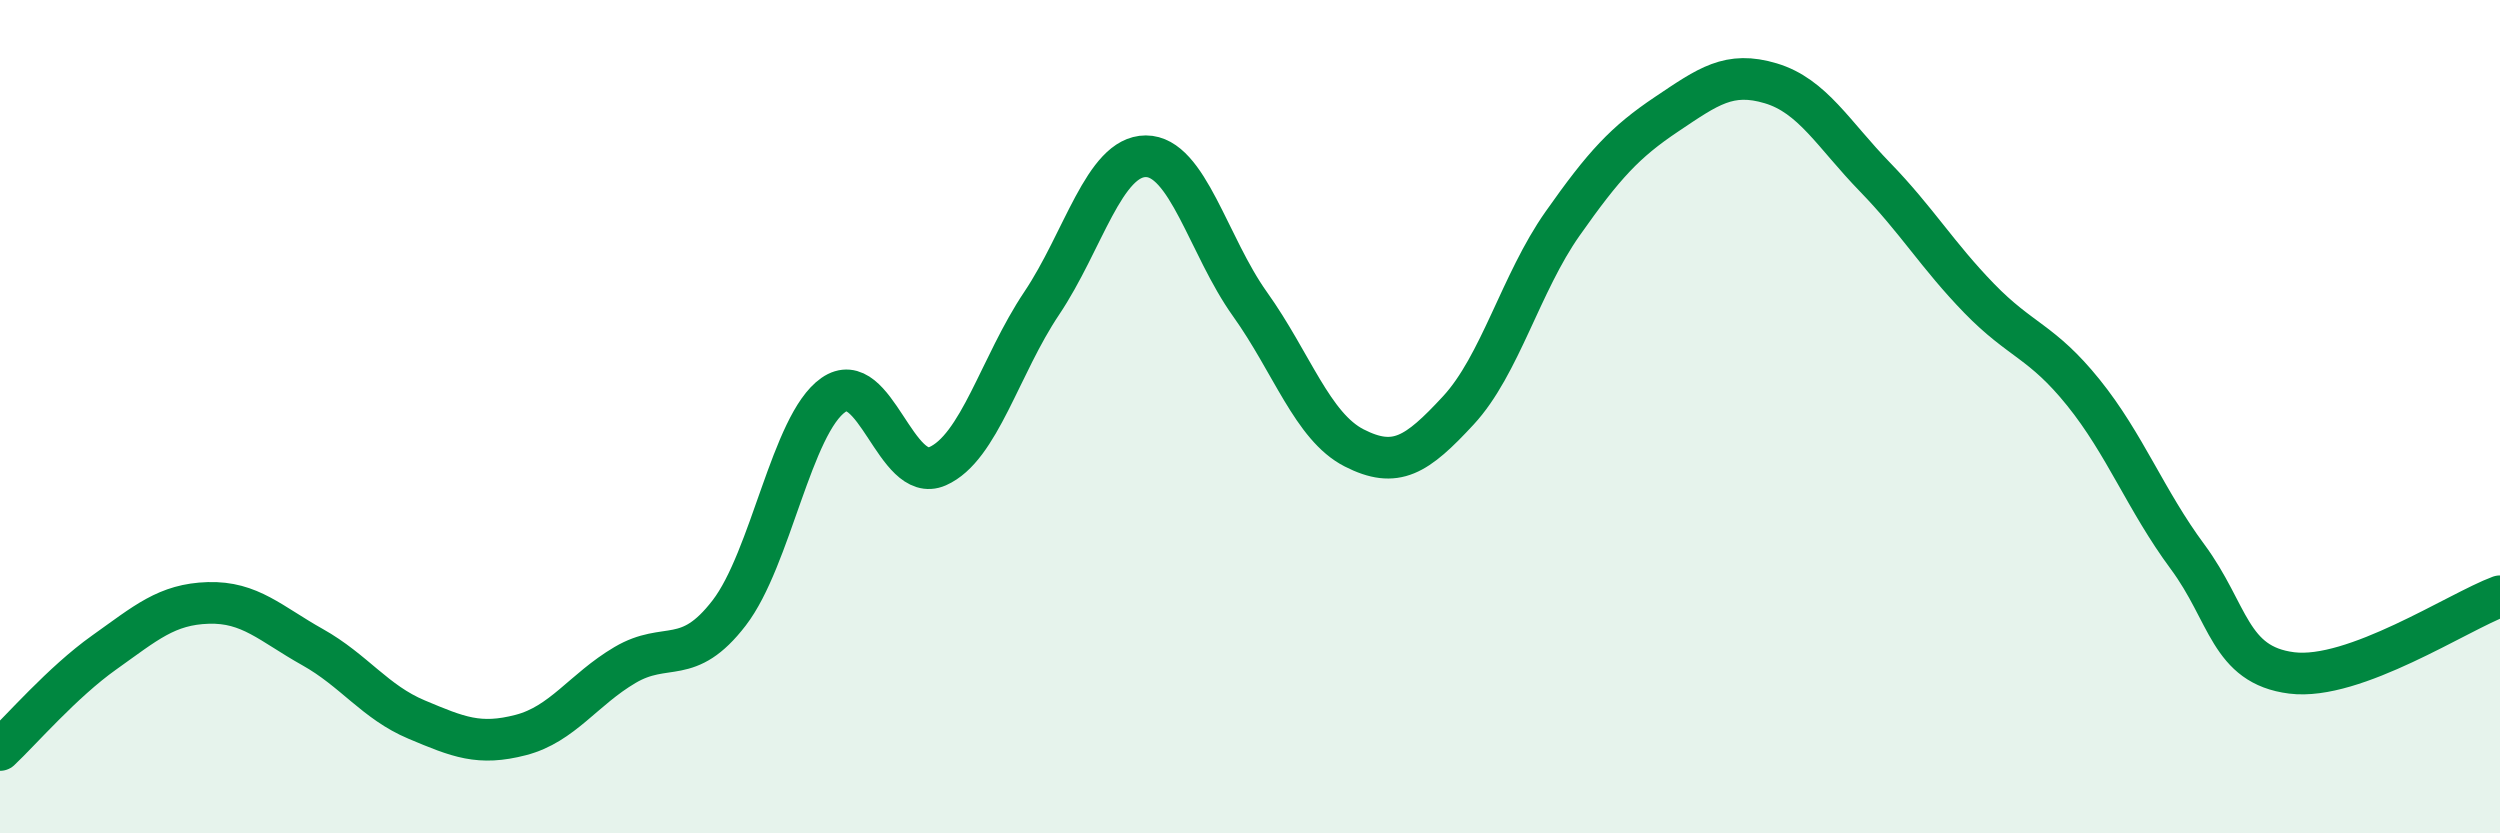
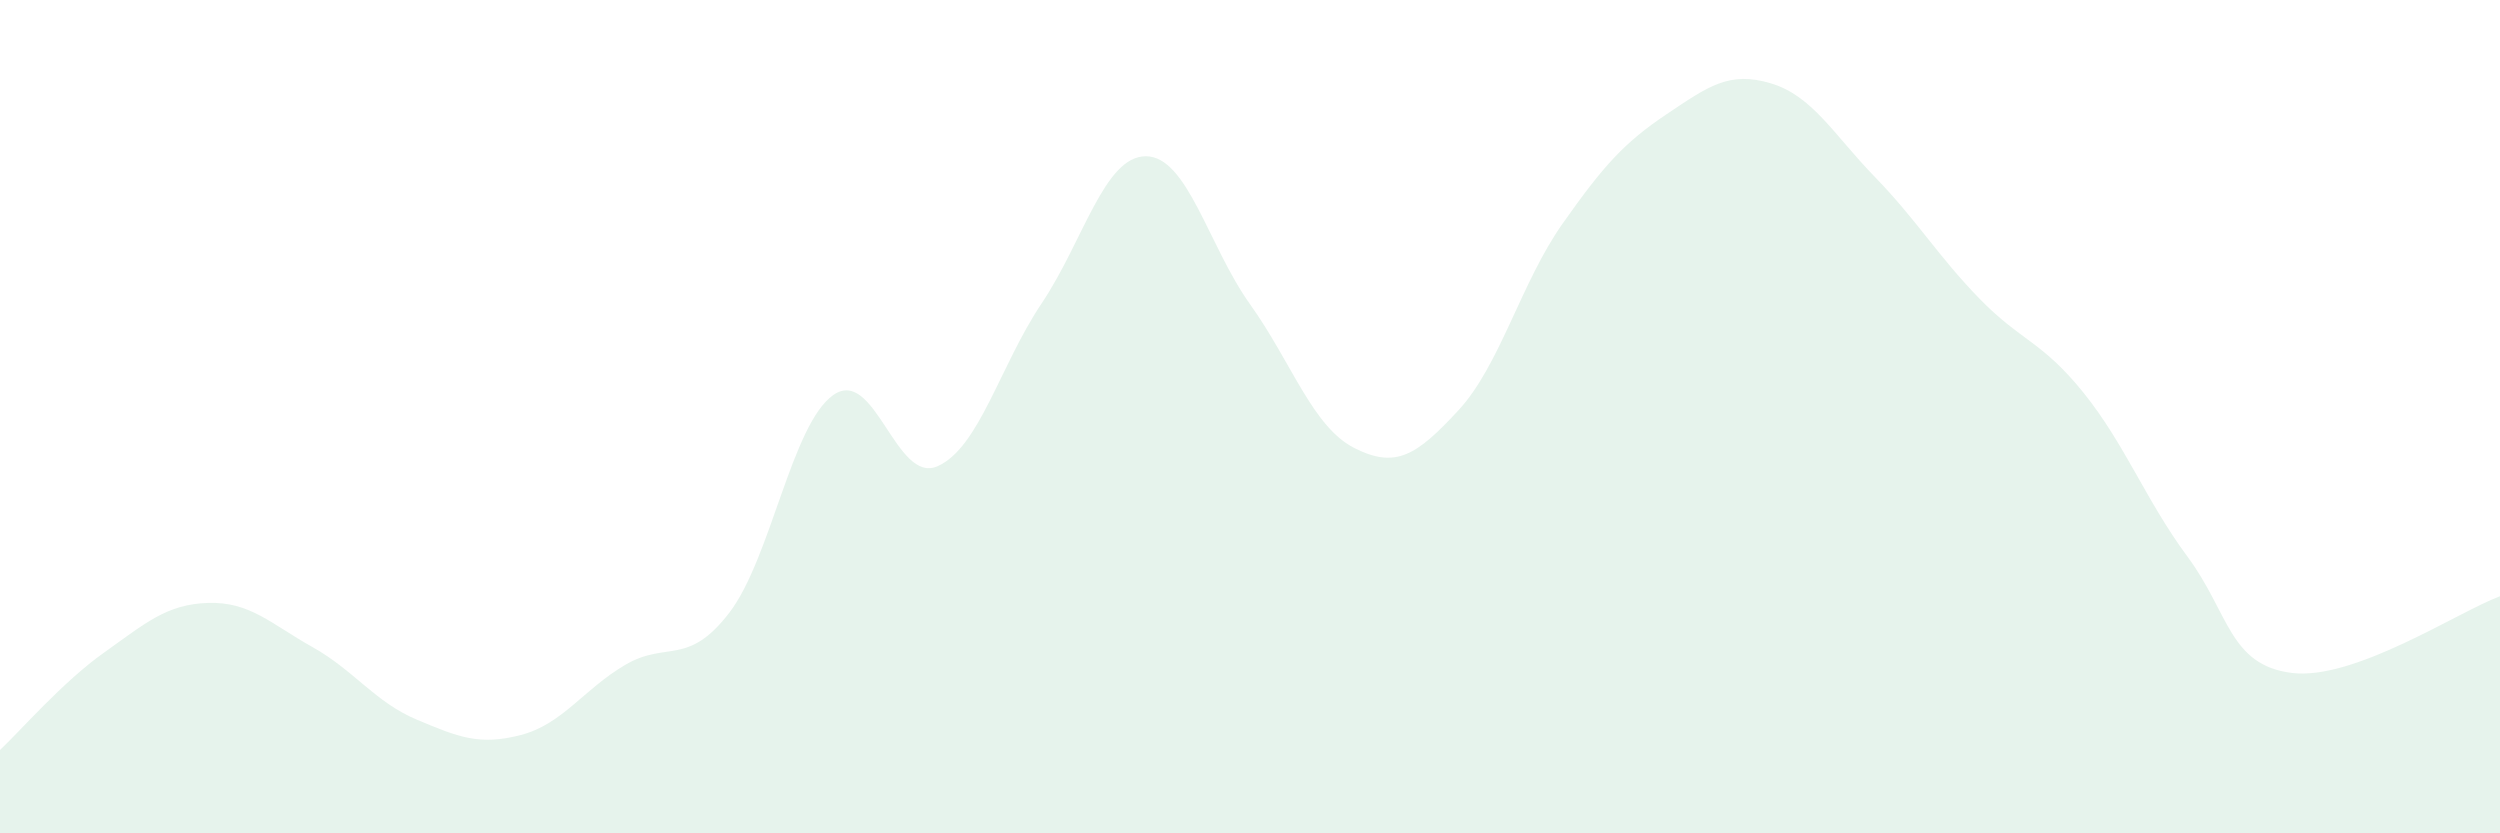
<svg xmlns="http://www.w3.org/2000/svg" width="60" height="20" viewBox="0 0 60 20">
  <path d="M 0,18 C 0.5,17.53 1.5,16.37 2.5,15.66 C 3.5,14.95 4,14.5 5,14.47 C 6,14.44 6.5,14.97 7.5,15.53 C 8.5,16.09 9,16.85 10,17.27 C 11,17.69 11.5,17.9 12.5,17.64 C 13.5,17.38 14,16.55 15,15.96 C 16,15.37 16.5,16.01 17.5,14.71 C 18.5,13.41 19,10.18 20,9.48 C 21,8.78 21.5,11.63 22.5,11.19 C 23.5,10.75 24,8.77 25,7.28 C 26,5.79 26.5,3.75 27.5,3.75 C 28.5,3.75 29,5.9 30,7.3 C 31,8.7 31.5,10.24 32.5,10.75 C 33.5,11.26 34,10.93 35,9.85 C 36,8.77 36.5,6.79 37.5,5.37 C 38.5,3.95 39,3.41 40,2.74 C 41,2.07 41.5,1.7 42.5,2 C 43.5,2.3 44,3.22 45,4.25 C 46,5.28 46.5,6.13 47.5,7.16 C 48.5,8.19 49,8.18 50,9.42 C 51,10.66 51.5,12.01 52.5,13.36 C 53.5,14.71 53.5,15.96 55,16.15 C 56.5,16.34 59,14.68 60,14.31L60 20L0 20Z" fill="#008740" opacity="0.1" stroke-linecap="round" stroke-linejoin="round" />
-   <path d="M 0,18 C 0.5,17.53 1.5,16.37 2.5,15.66 C 3.5,14.95 4,14.5 5,14.47 C 6,14.44 6.5,14.97 7.5,15.53 C 8.5,16.09 9,16.85 10,17.27 C 11,17.69 11.5,17.9 12.5,17.64 C 13.5,17.38 14,16.55 15,15.96 C 16,15.37 16.5,16.01 17.5,14.71 C 18.5,13.41 19,10.18 20,9.48 C 21,8.78 21.5,11.63 22.5,11.19 C 23.5,10.75 24,8.77 25,7.28 C 26,5.79 26.5,3.75 27.5,3.75 C 28.5,3.75 29,5.9 30,7.3 C 31,8.7 31.5,10.24 32.5,10.75 C 33.5,11.26 34,10.93 35,9.85 C 36,8.77 36.5,6.79 37.5,5.37 C 38.5,3.95 39,3.41 40,2.74 C 41,2.07 41.5,1.7 42.5,2 C 43.5,2.3 44,3.22 45,4.25 C 46,5.28 46.5,6.13 47.5,7.16 C 48.5,8.19 49,8.18 50,9.42 C 51,10.66 51.5,12.01 52.5,13.36 C 53.5,14.71 53.5,15.96 55,16.15 C 56.5,16.34 59,14.68 60,14.31" stroke="#008740" stroke-width="1" fill="none" stroke-linecap="round" stroke-linejoin="round" />
</svg>